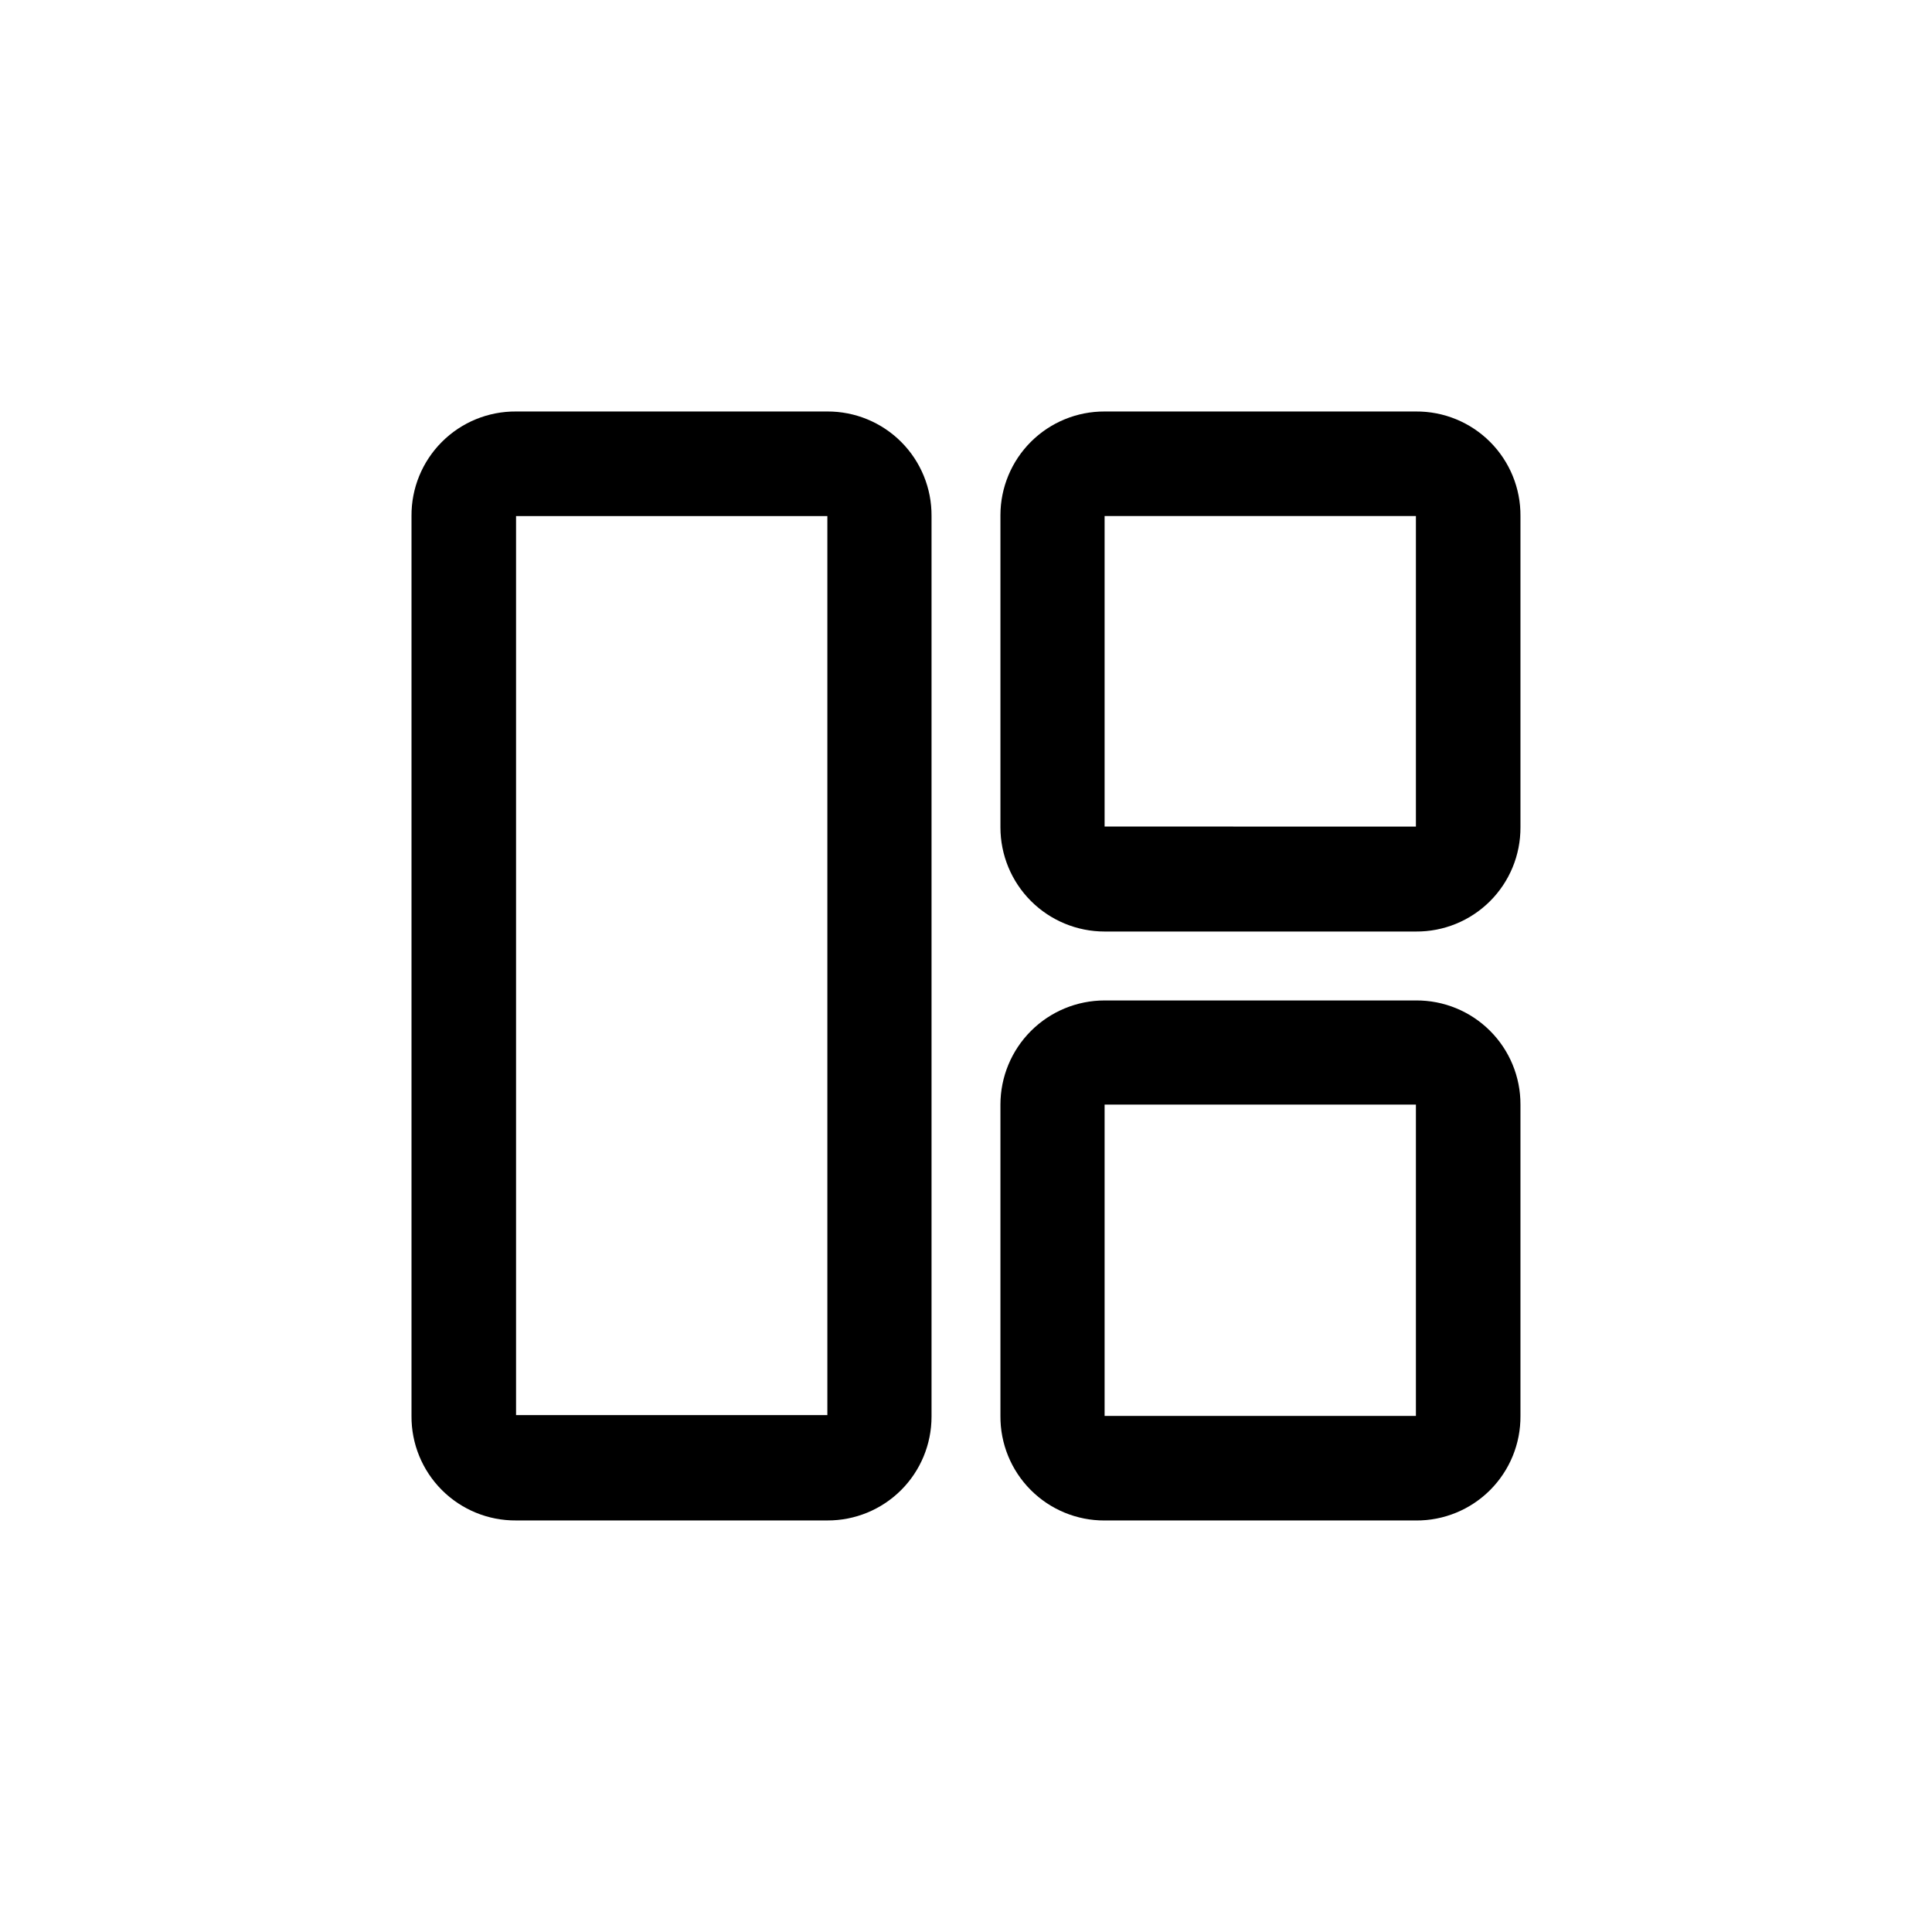
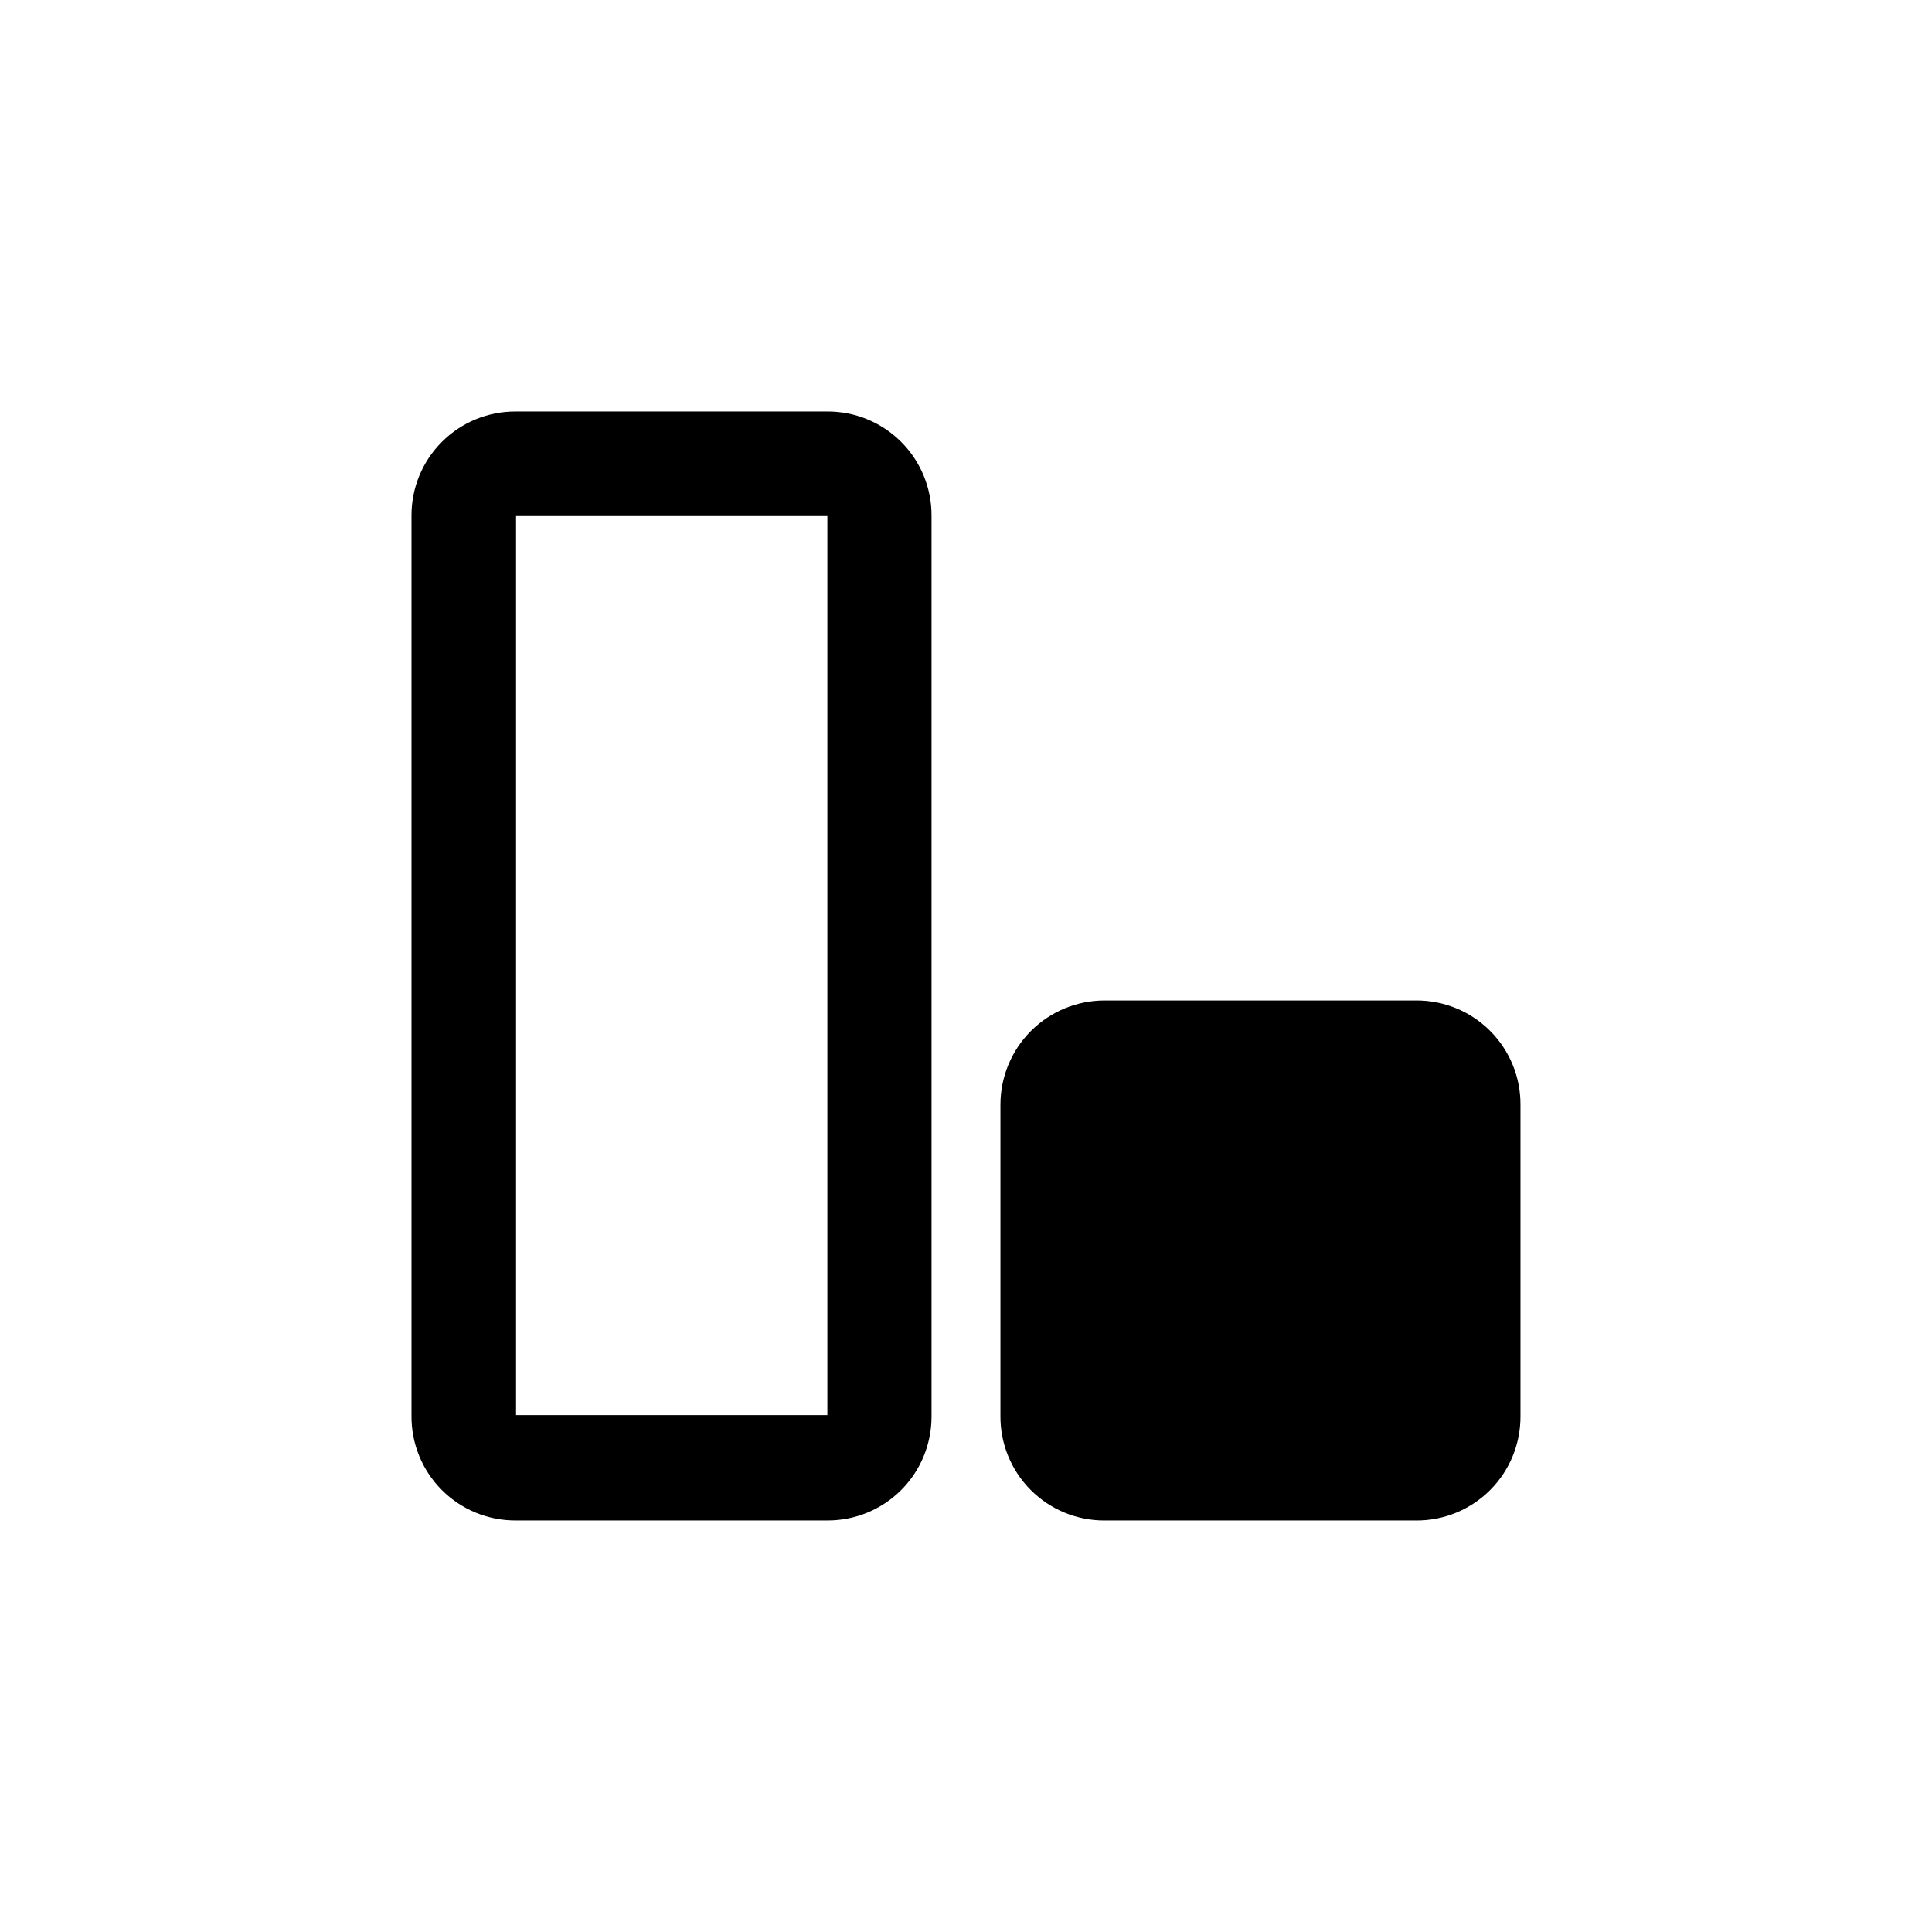
<svg xmlns="http://www.w3.org/2000/svg" fill="#000000" width="800px" height="800px" version="1.1" viewBox="144 144 512 512">
  <g>
    <path d="m363.26 253.05h-82.5c-7.363-0.059-14.445 2.844-19.652 8.055-5.211 5.207-8.113 12.289-8.055 19.652v238.47c-0.059 7.367 2.844 14.445 8.055 19.656 5.207 5.207 12.289 8.109 19.652 8.051h82.5c7.312 0.031 14.332-2.856 19.516-8.016 5.18-5.16 8.09-12.172 8.09-19.484v-238.68c0.055-7.348-2.832-14.41-8.016-19.617-5.188-5.203-12.242-8.117-19.59-8.09zm0 265.97h-82.5v-238.26h82.5z" />
-     <path d="m519.23 409.13h-82.5c-7.32 0-14.344 2.91-19.52 8.086-5.176 5.176-8.086 12.199-8.086 19.52v82.5c-0.055 7.348 2.832 14.41 8.02 19.617 5.184 5.207 12.238 8.121 19.586 8.09h82.5c7.367 0.059 14.445-2.844 19.656-8.051 5.207-5.211 8.109-12.289 8.051-19.656v-82.5c0.031-7.348-2.883-14.402-8.09-19.586-5.207-5.188-12.27-8.074-19.617-8.02zm0 110.1-82.5 0.004v-82.5h82.5z" />
-     <path d="m519.23 253.05h-82.5c-7.312-0.027-14.332 2.856-19.512 8.016-5.18 5.16-8.094 12.172-8.094 19.484v82.707c0 7.32 2.91 14.344 8.086 19.52 5.176 5.176 12.199 8.086 19.52 8.086h82.5c7.348 0.055 14.41-2.832 19.617-8.016 5.207-5.188 8.121-12.242 8.09-19.59v-82.5c0.059-7.363-2.844-14.445-8.051-19.652-5.211-5.211-12.289-8.113-19.656-8.055zm0 110-82.5-0.004v-82.289h82.5z" />
+     <path d="m519.23 409.13h-82.5c-7.32 0-14.344 2.91-19.52 8.086-5.176 5.176-8.086 12.199-8.086 19.52v82.5c-0.055 7.348 2.832 14.41 8.02 19.617 5.184 5.207 12.238 8.121 19.586 8.09h82.5c7.367 0.059 14.445-2.844 19.656-8.051 5.207-5.211 8.109-12.289 8.051-19.656v-82.5c0.031-7.348-2.883-14.402-8.09-19.586-5.207-5.188-12.27-8.074-19.617-8.02zm0 110.1-82.5 0.004h82.5z" />
  </g>
</svg>